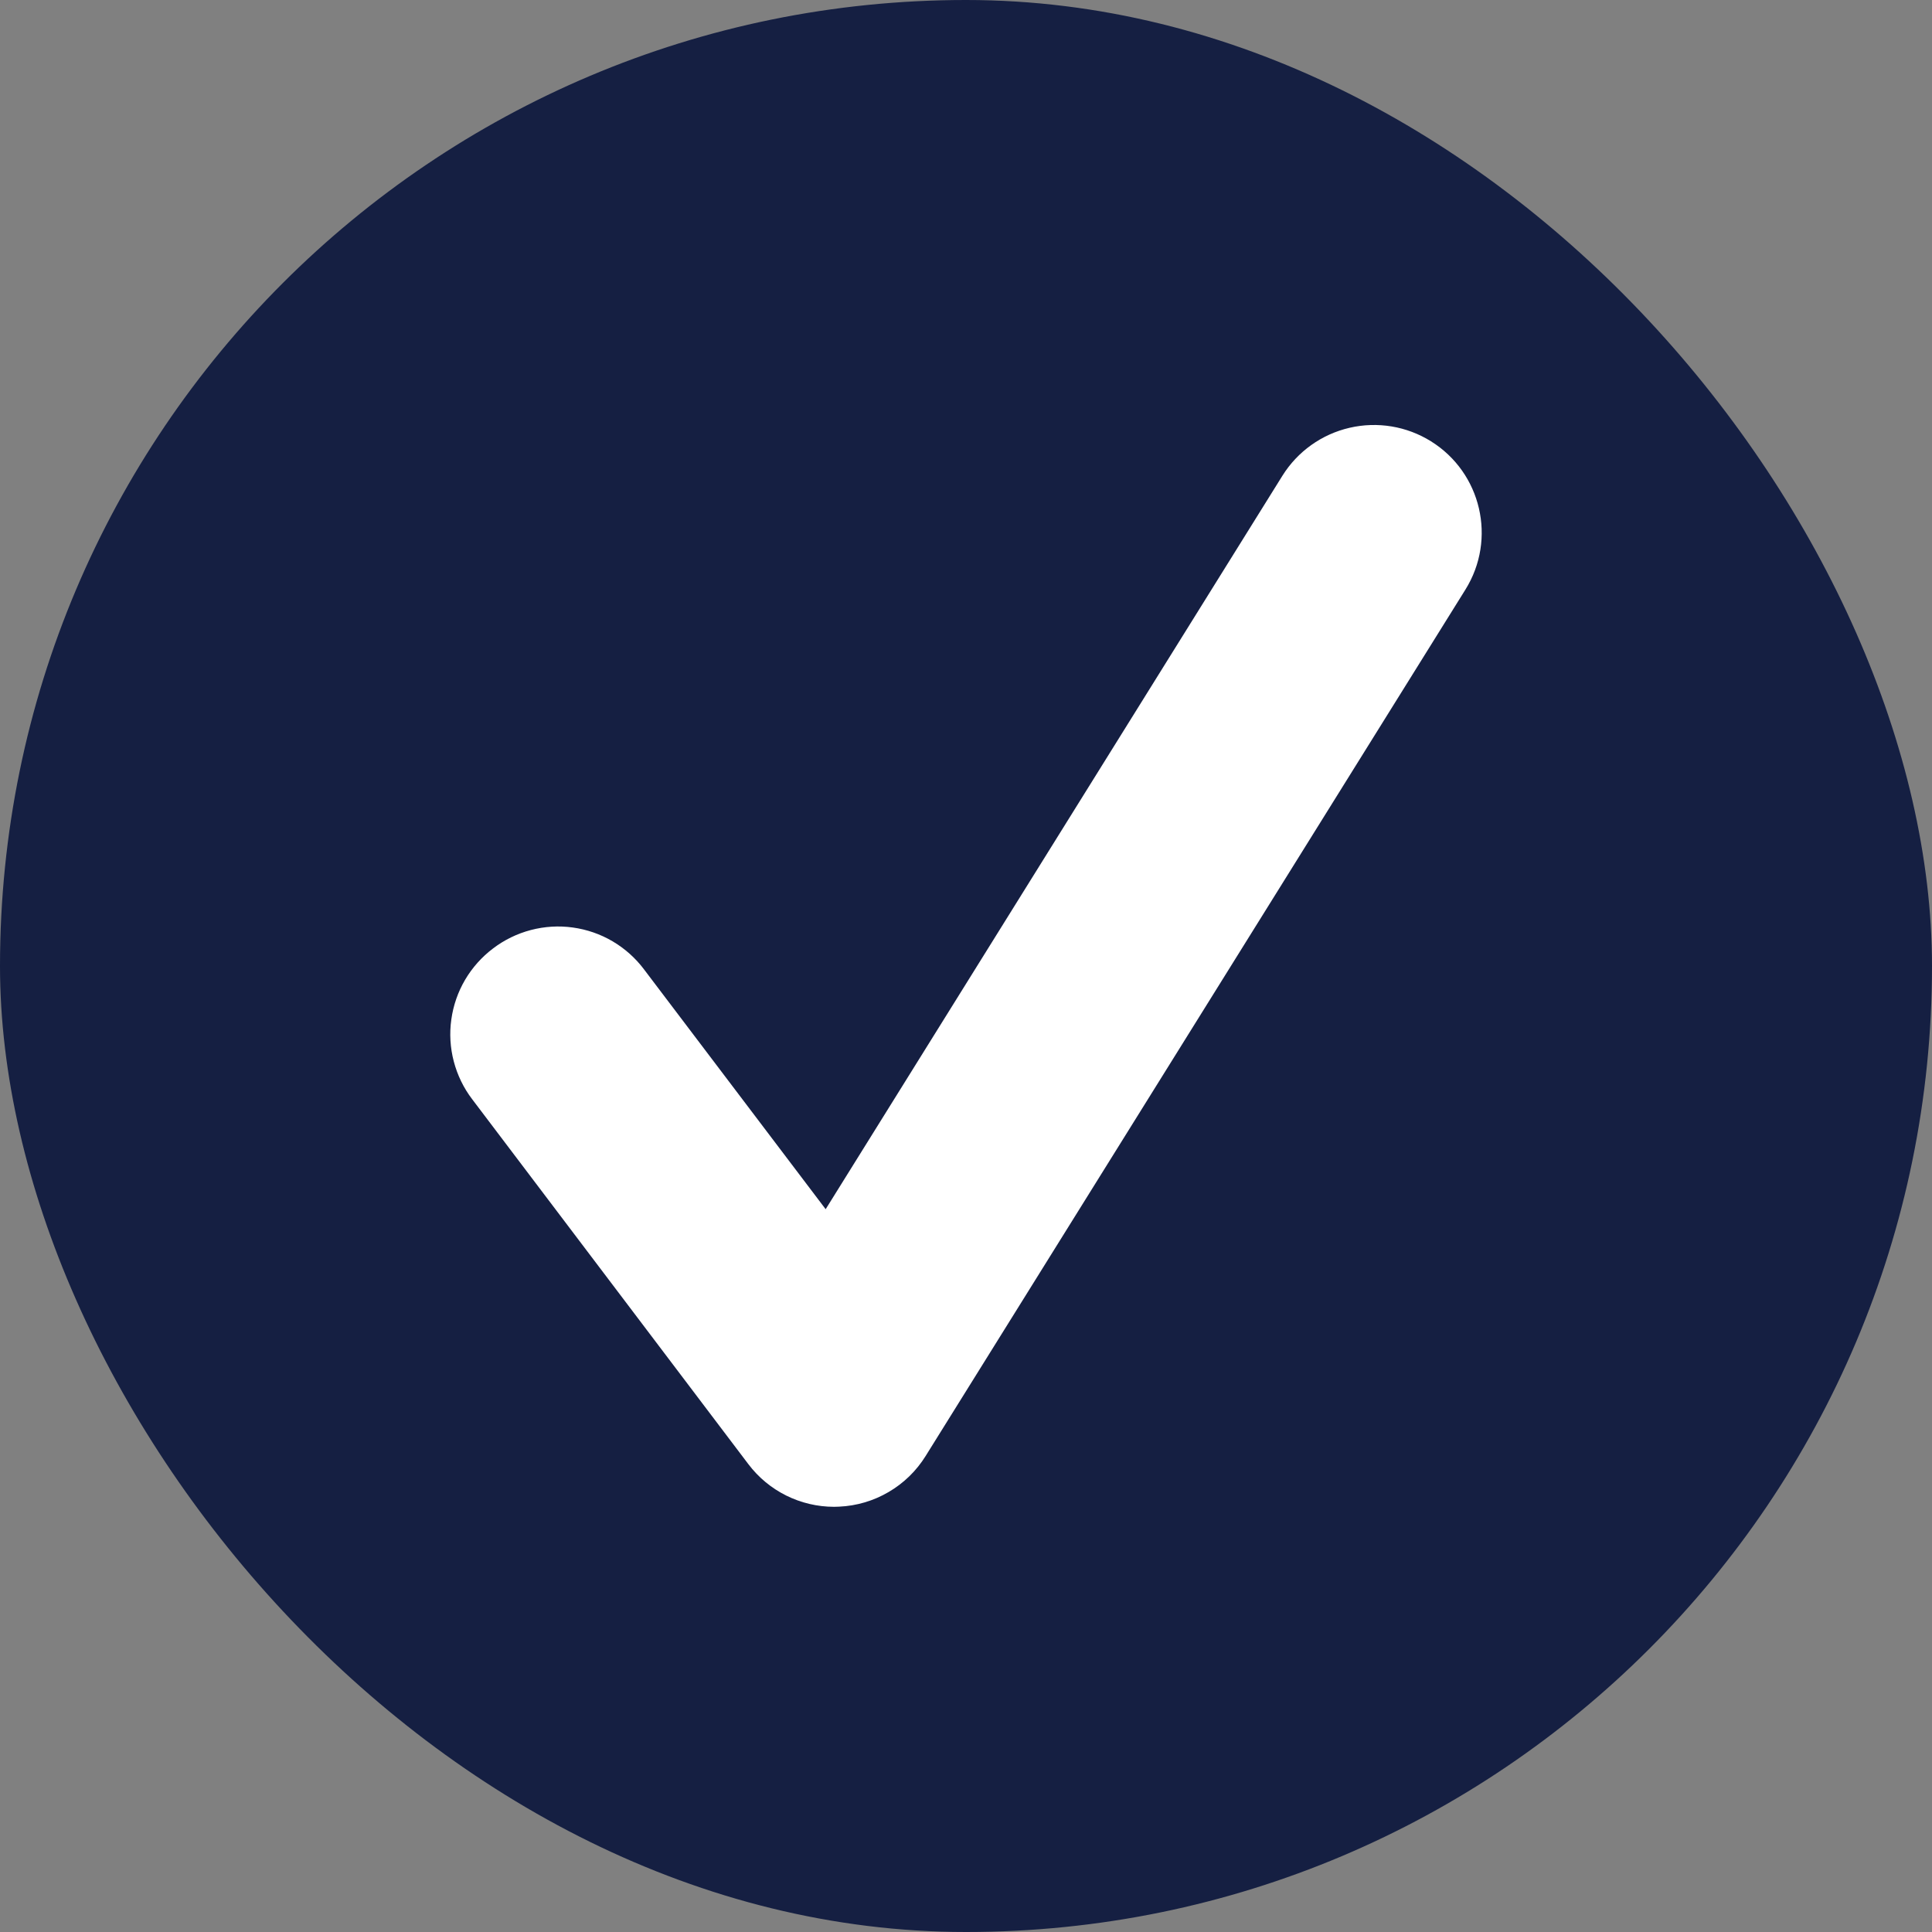
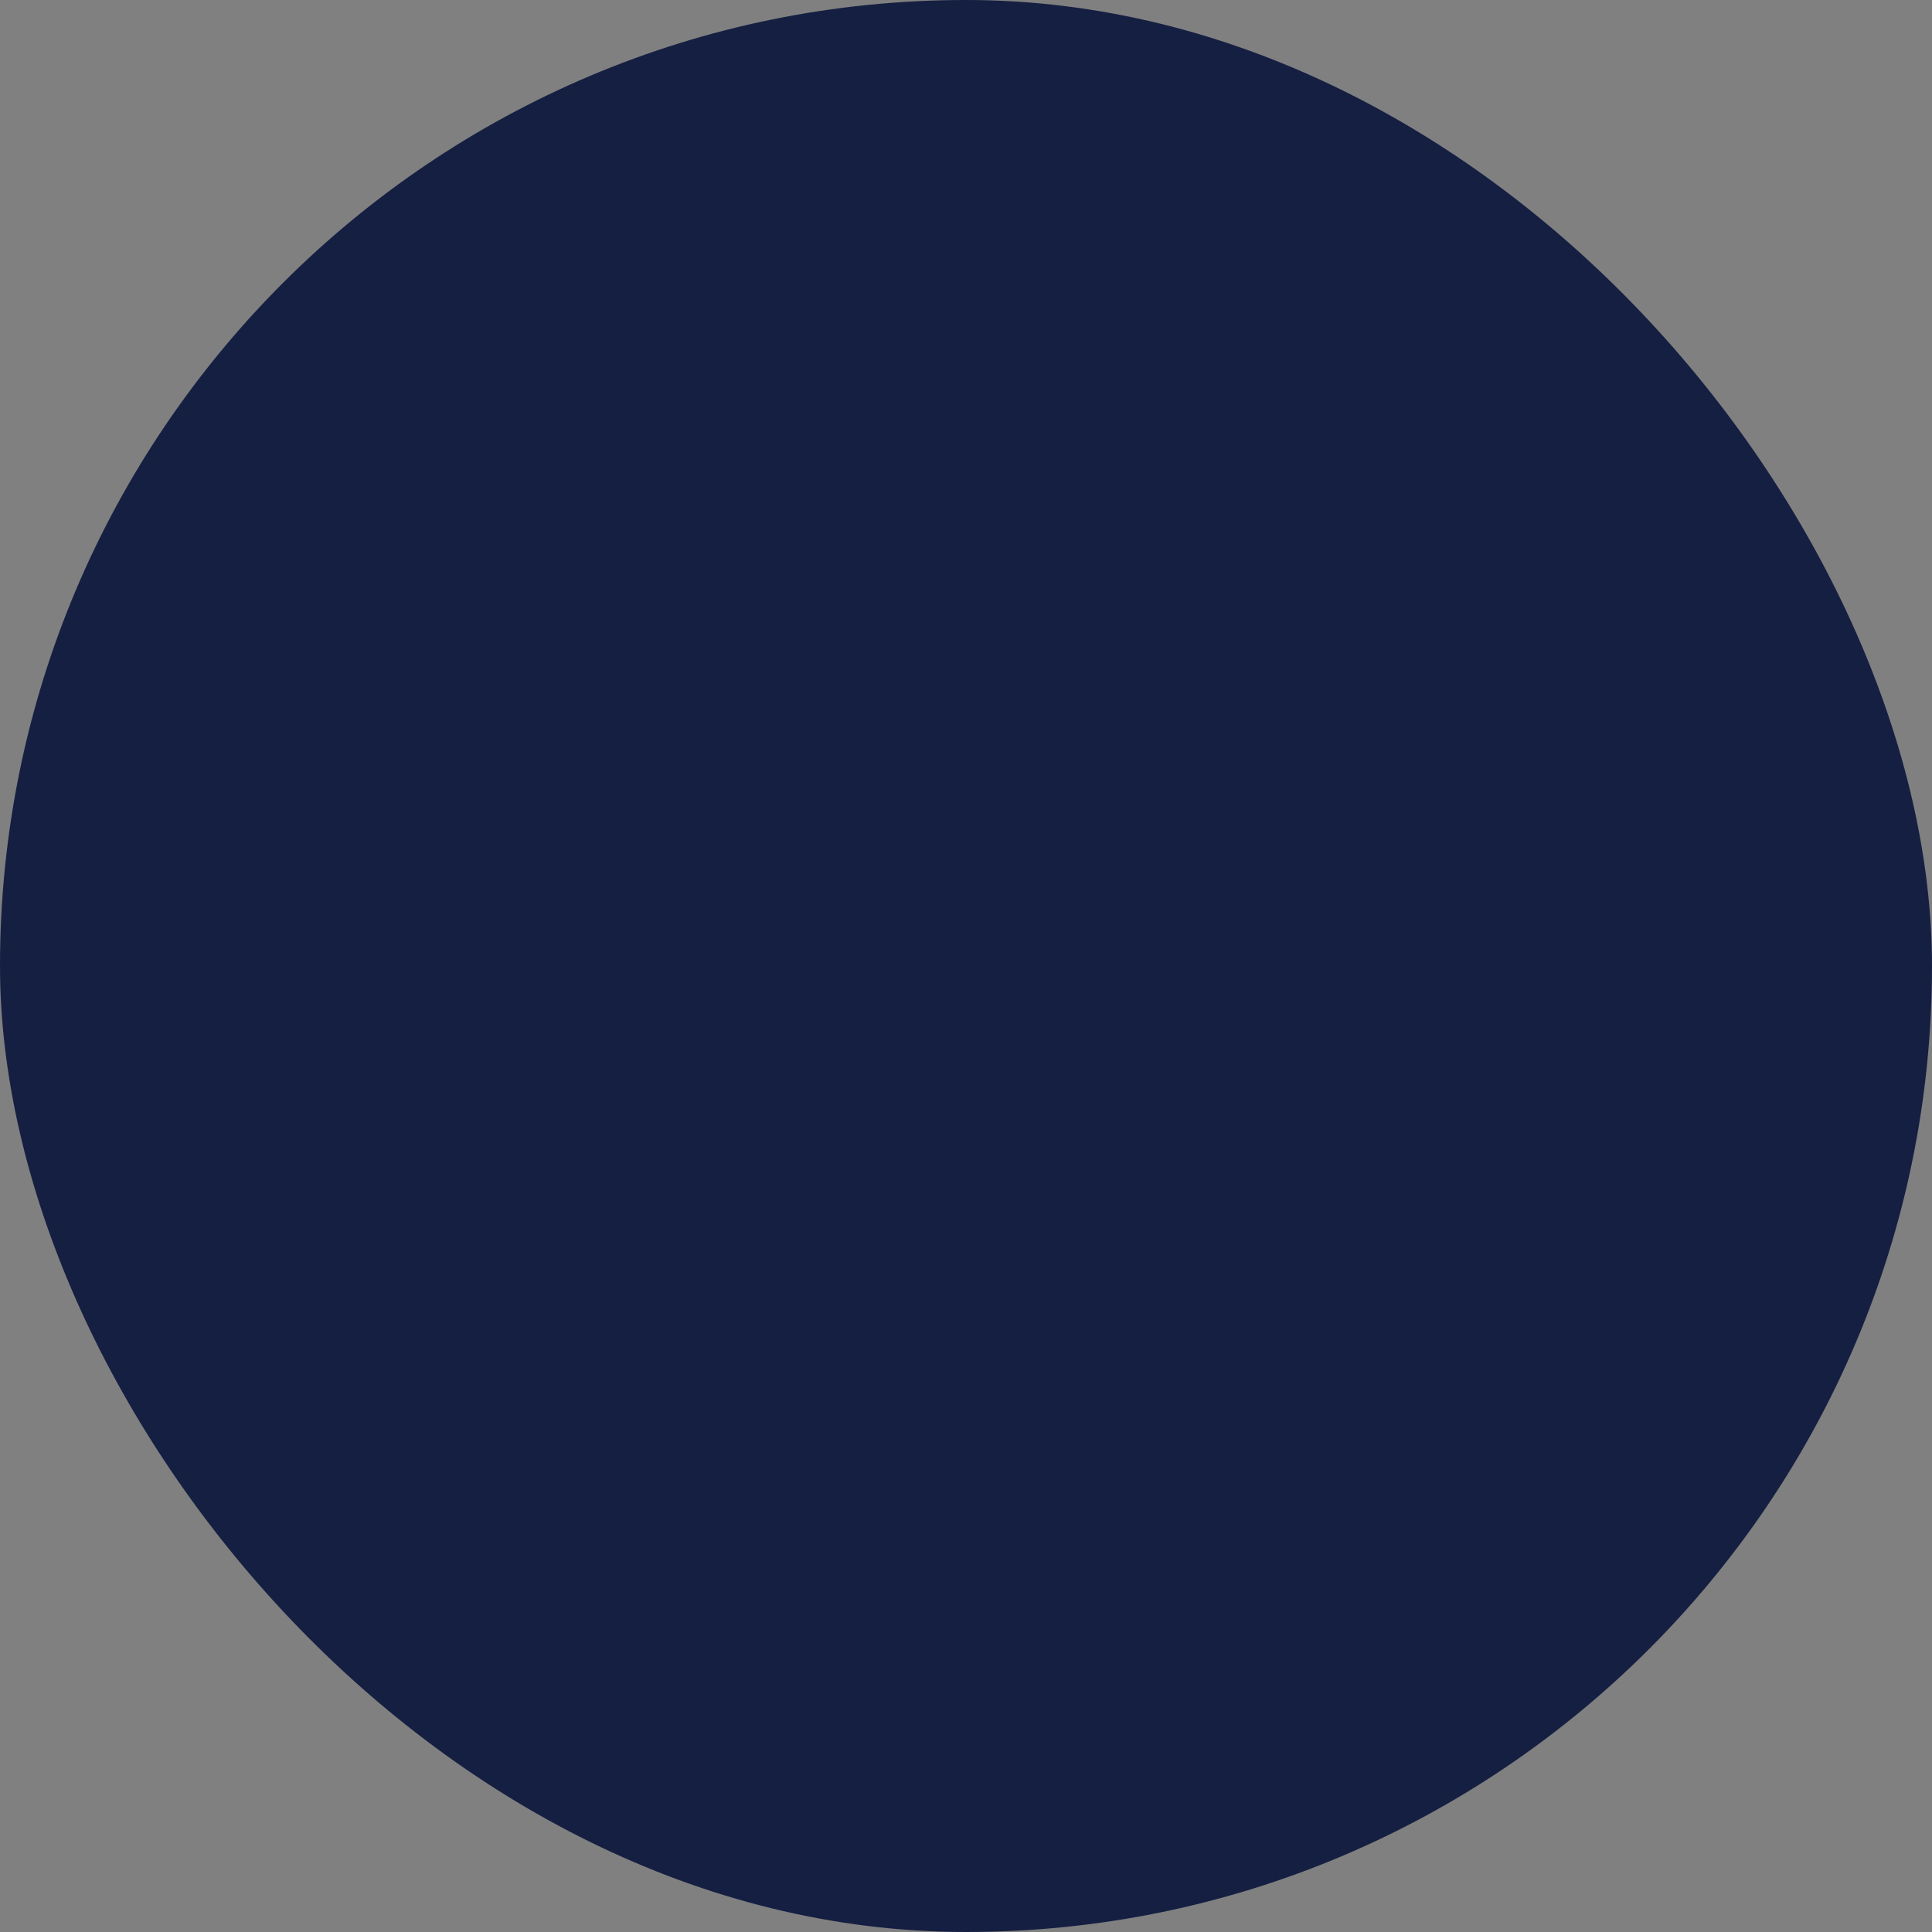
<svg xmlns="http://www.w3.org/2000/svg" width="50" height="50" viewBox="0 0 50 50" fill="none">
  <rect x="0" y="0" width="50" height="50" fill="#808080" stroke="none" />
  <rect width="50" height="50" rx="25" fill="#151F42" />
-   <path d="M21.588 38.996C20.718 38.996 19.894 38.59 19.366 37.89L12.22 28.448C11.998 28.157 11.837 27.824 11.744 27.47C11.651 27.116 11.629 26.747 11.68 26.385C11.73 26.022 11.851 25.673 12.036 25.358C12.222 25.042 12.468 24.766 12.76 24.546C13.051 24.324 13.384 24.162 13.738 24.069C14.093 23.976 14.462 23.953 14.825 24.004C15.188 24.054 15.538 24.175 15.854 24.361C16.169 24.547 16.446 24.793 16.666 25.086L21.368 31.294L33.19 12.31C33.582 11.683 34.207 11.237 34.927 11.071C35.647 10.904 36.404 11.029 37.032 11.42C38.338 12.232 38.74 13.952 37.924 15.26L23.956 37.68C23.718 38.064 23.389 38.385 22.998 38.613C22.608 38.842 22.168 38.972 21.716 38.992L21.588 38.996Z" fill="white" />
</svg>